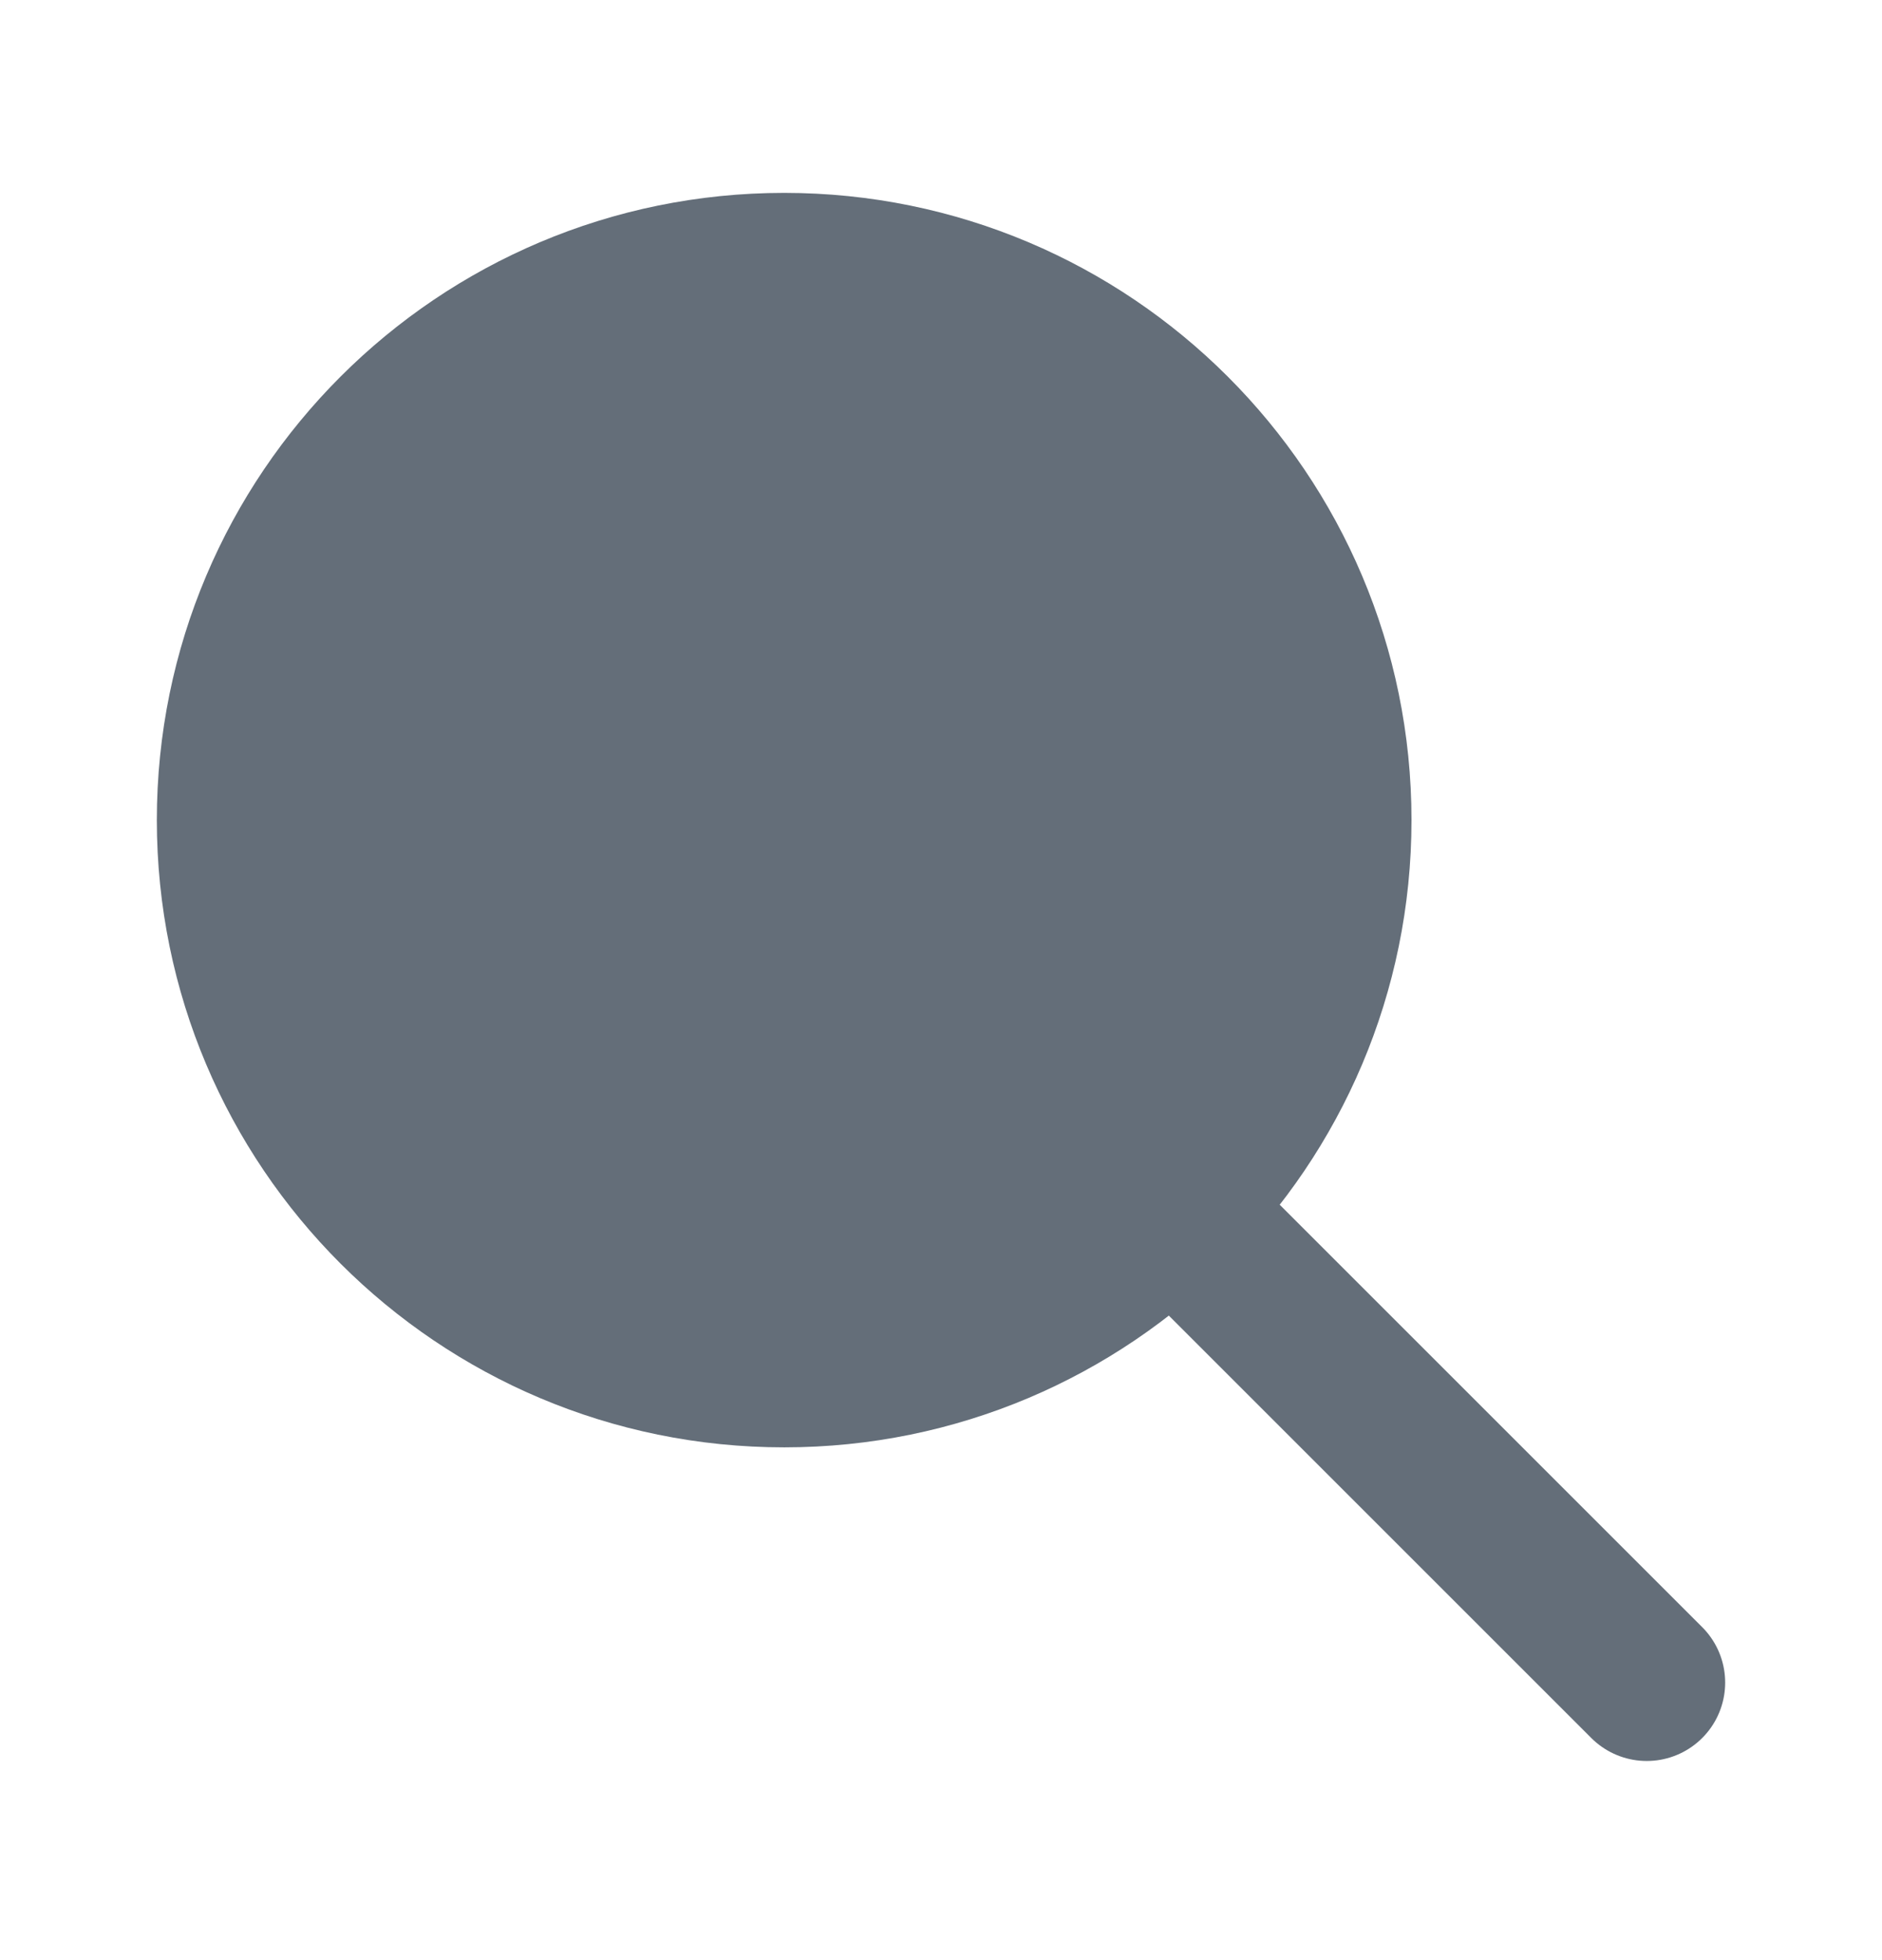
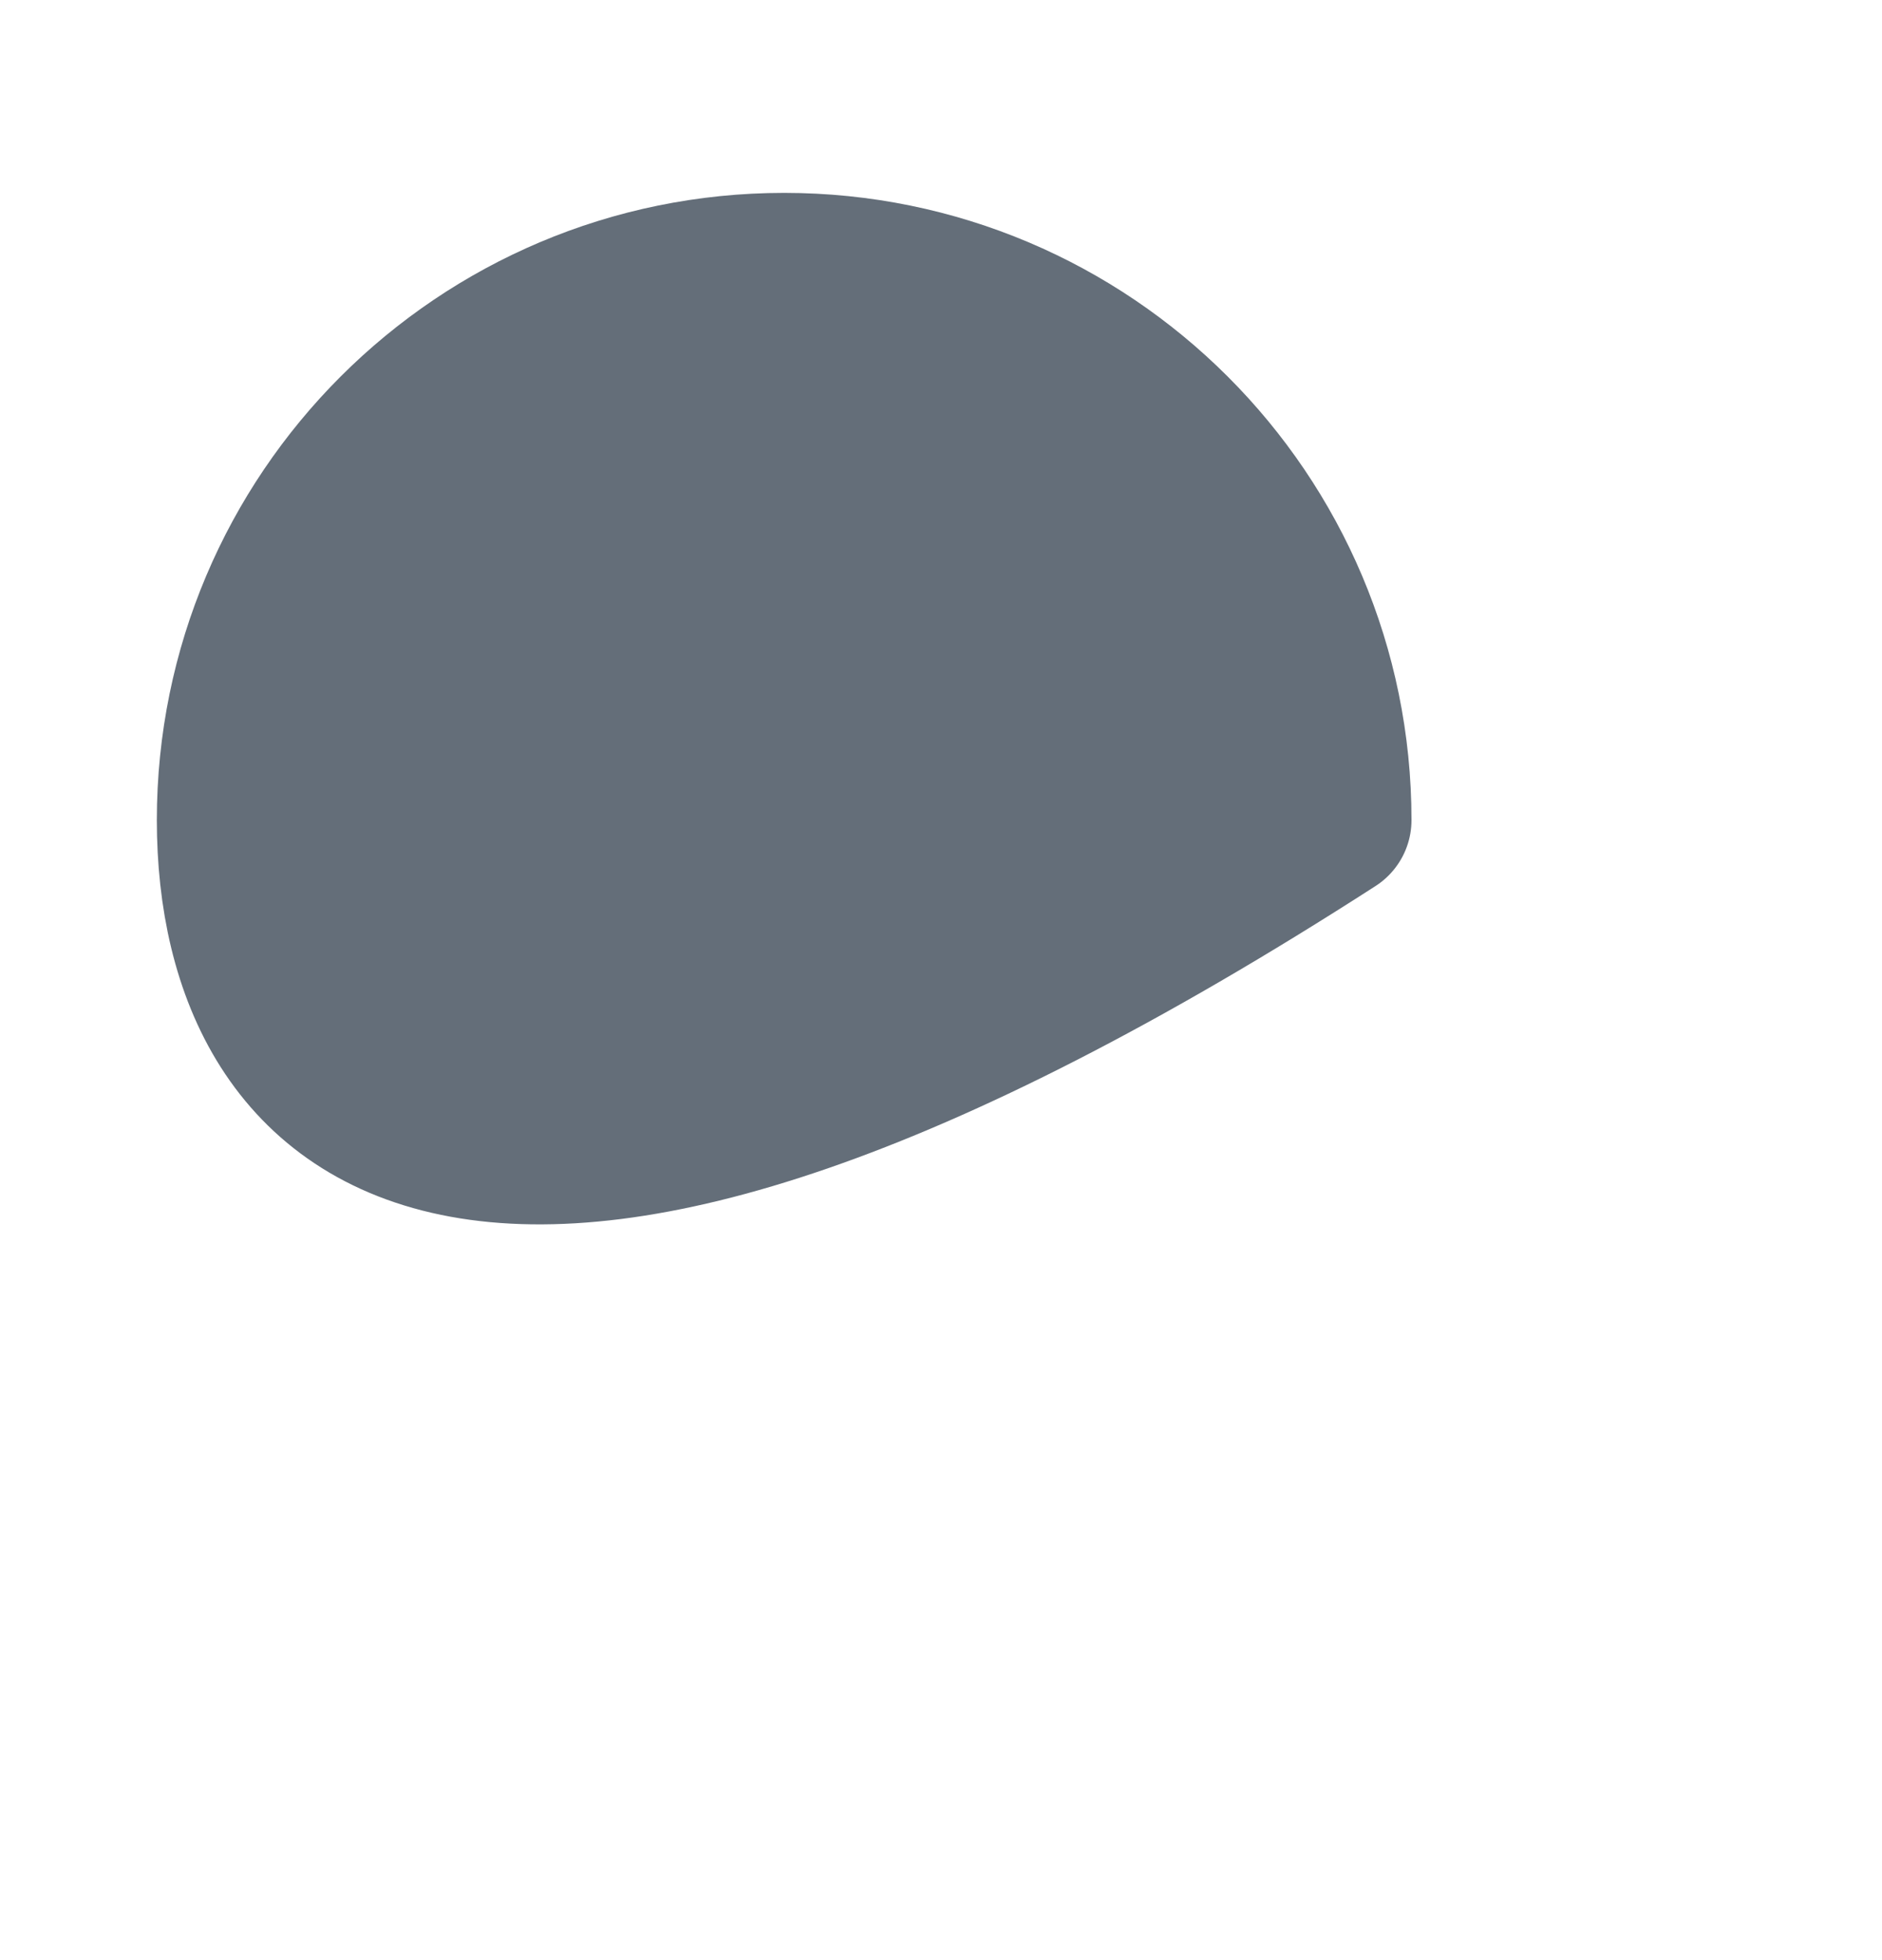
<svg xmlns="http://www.w3.org/2000/svg" width="24" height="25" viewBox="0 0 24 25" fill="none">
-   <path d="M21 21.46L15 15.46" stroke="#646E79" stroke-width="2" stroke-linecap="round" stroke-linejoin="round" />
-   <path d="M17 10.46C17 14.326 13.866 17.46 10 17.46C6.134 17.46 3 14.326 3 10.46C3 6.594 6.134 3.46 10 3.46C13.866 3.46 17 6.594 17 10.46Z" fill="#646E79" stroke="#646E79" stroke-width="2" stroke-linecap="round" stroke-linejoin="round" />
+   <path d="M17 10.46C6.134 17.46 3 14.326 3 10.46C3 6.594 6.134 3.46 10 3.46C13.866 3.46 17 6.594 17 10.46Z" fill="#646E79" stroke="#646E79" stroke-width="2" stroke-linecap="round" stroke-linejoin="round" />
</svg>